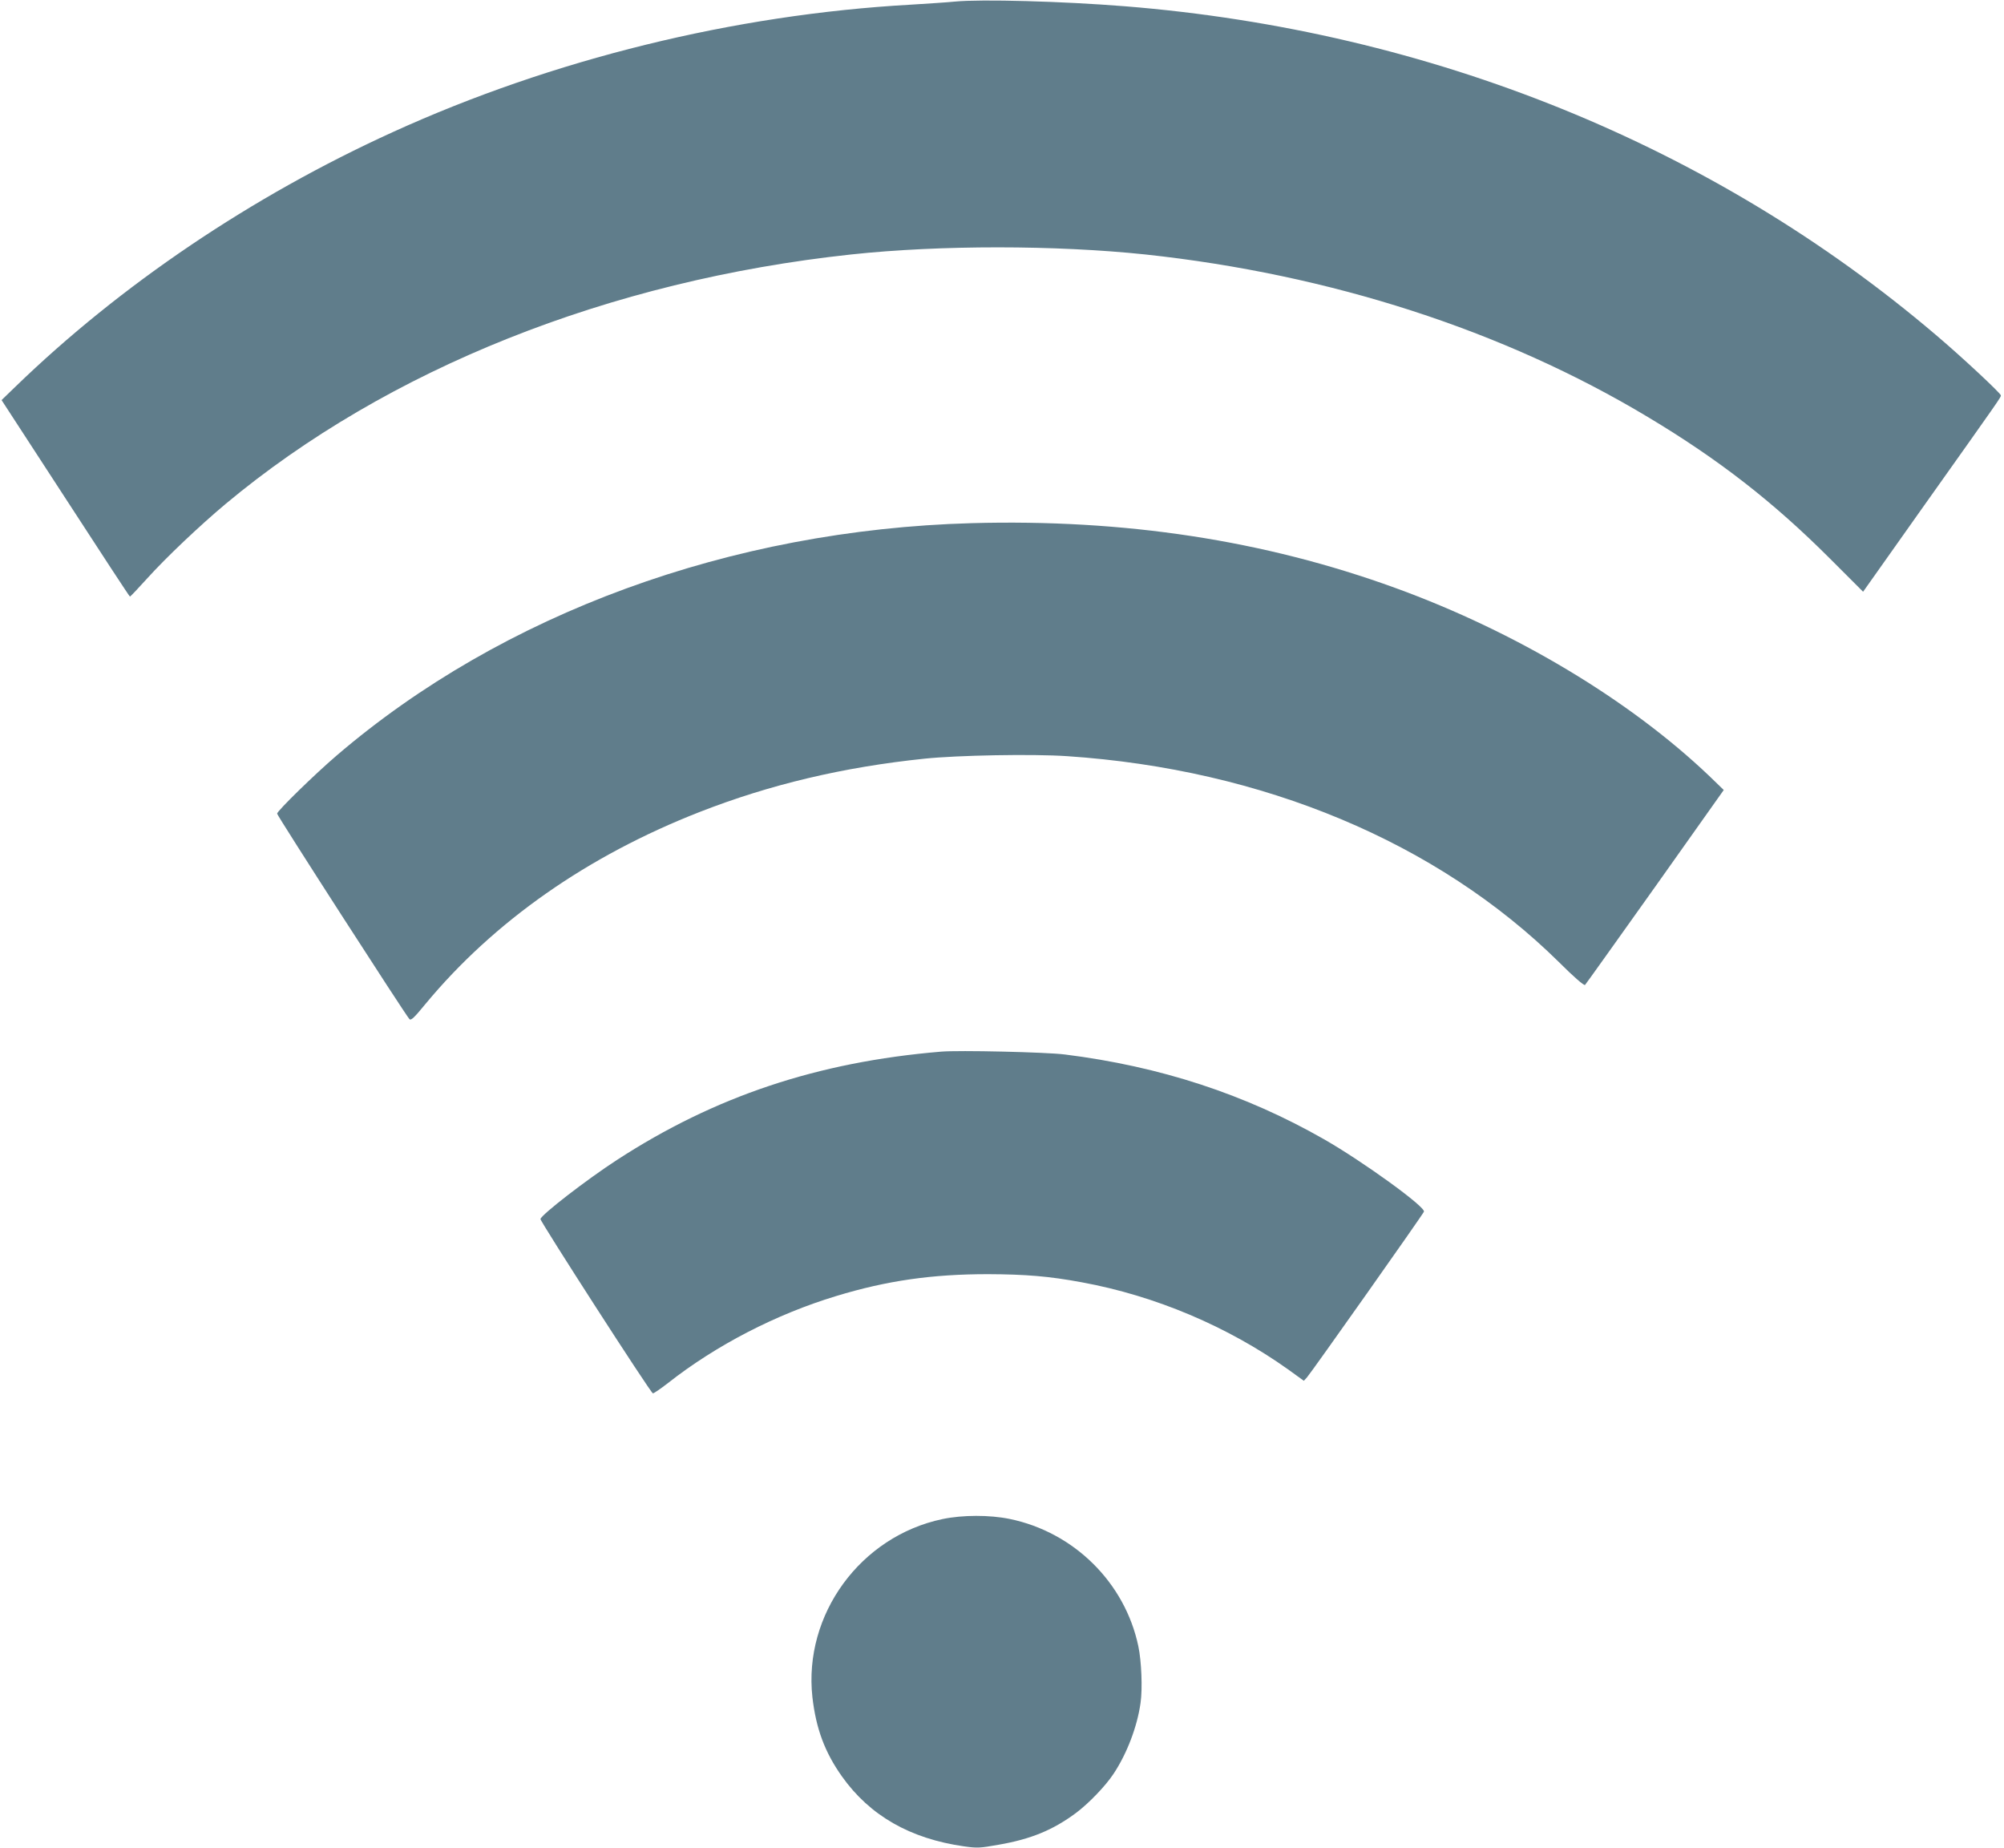
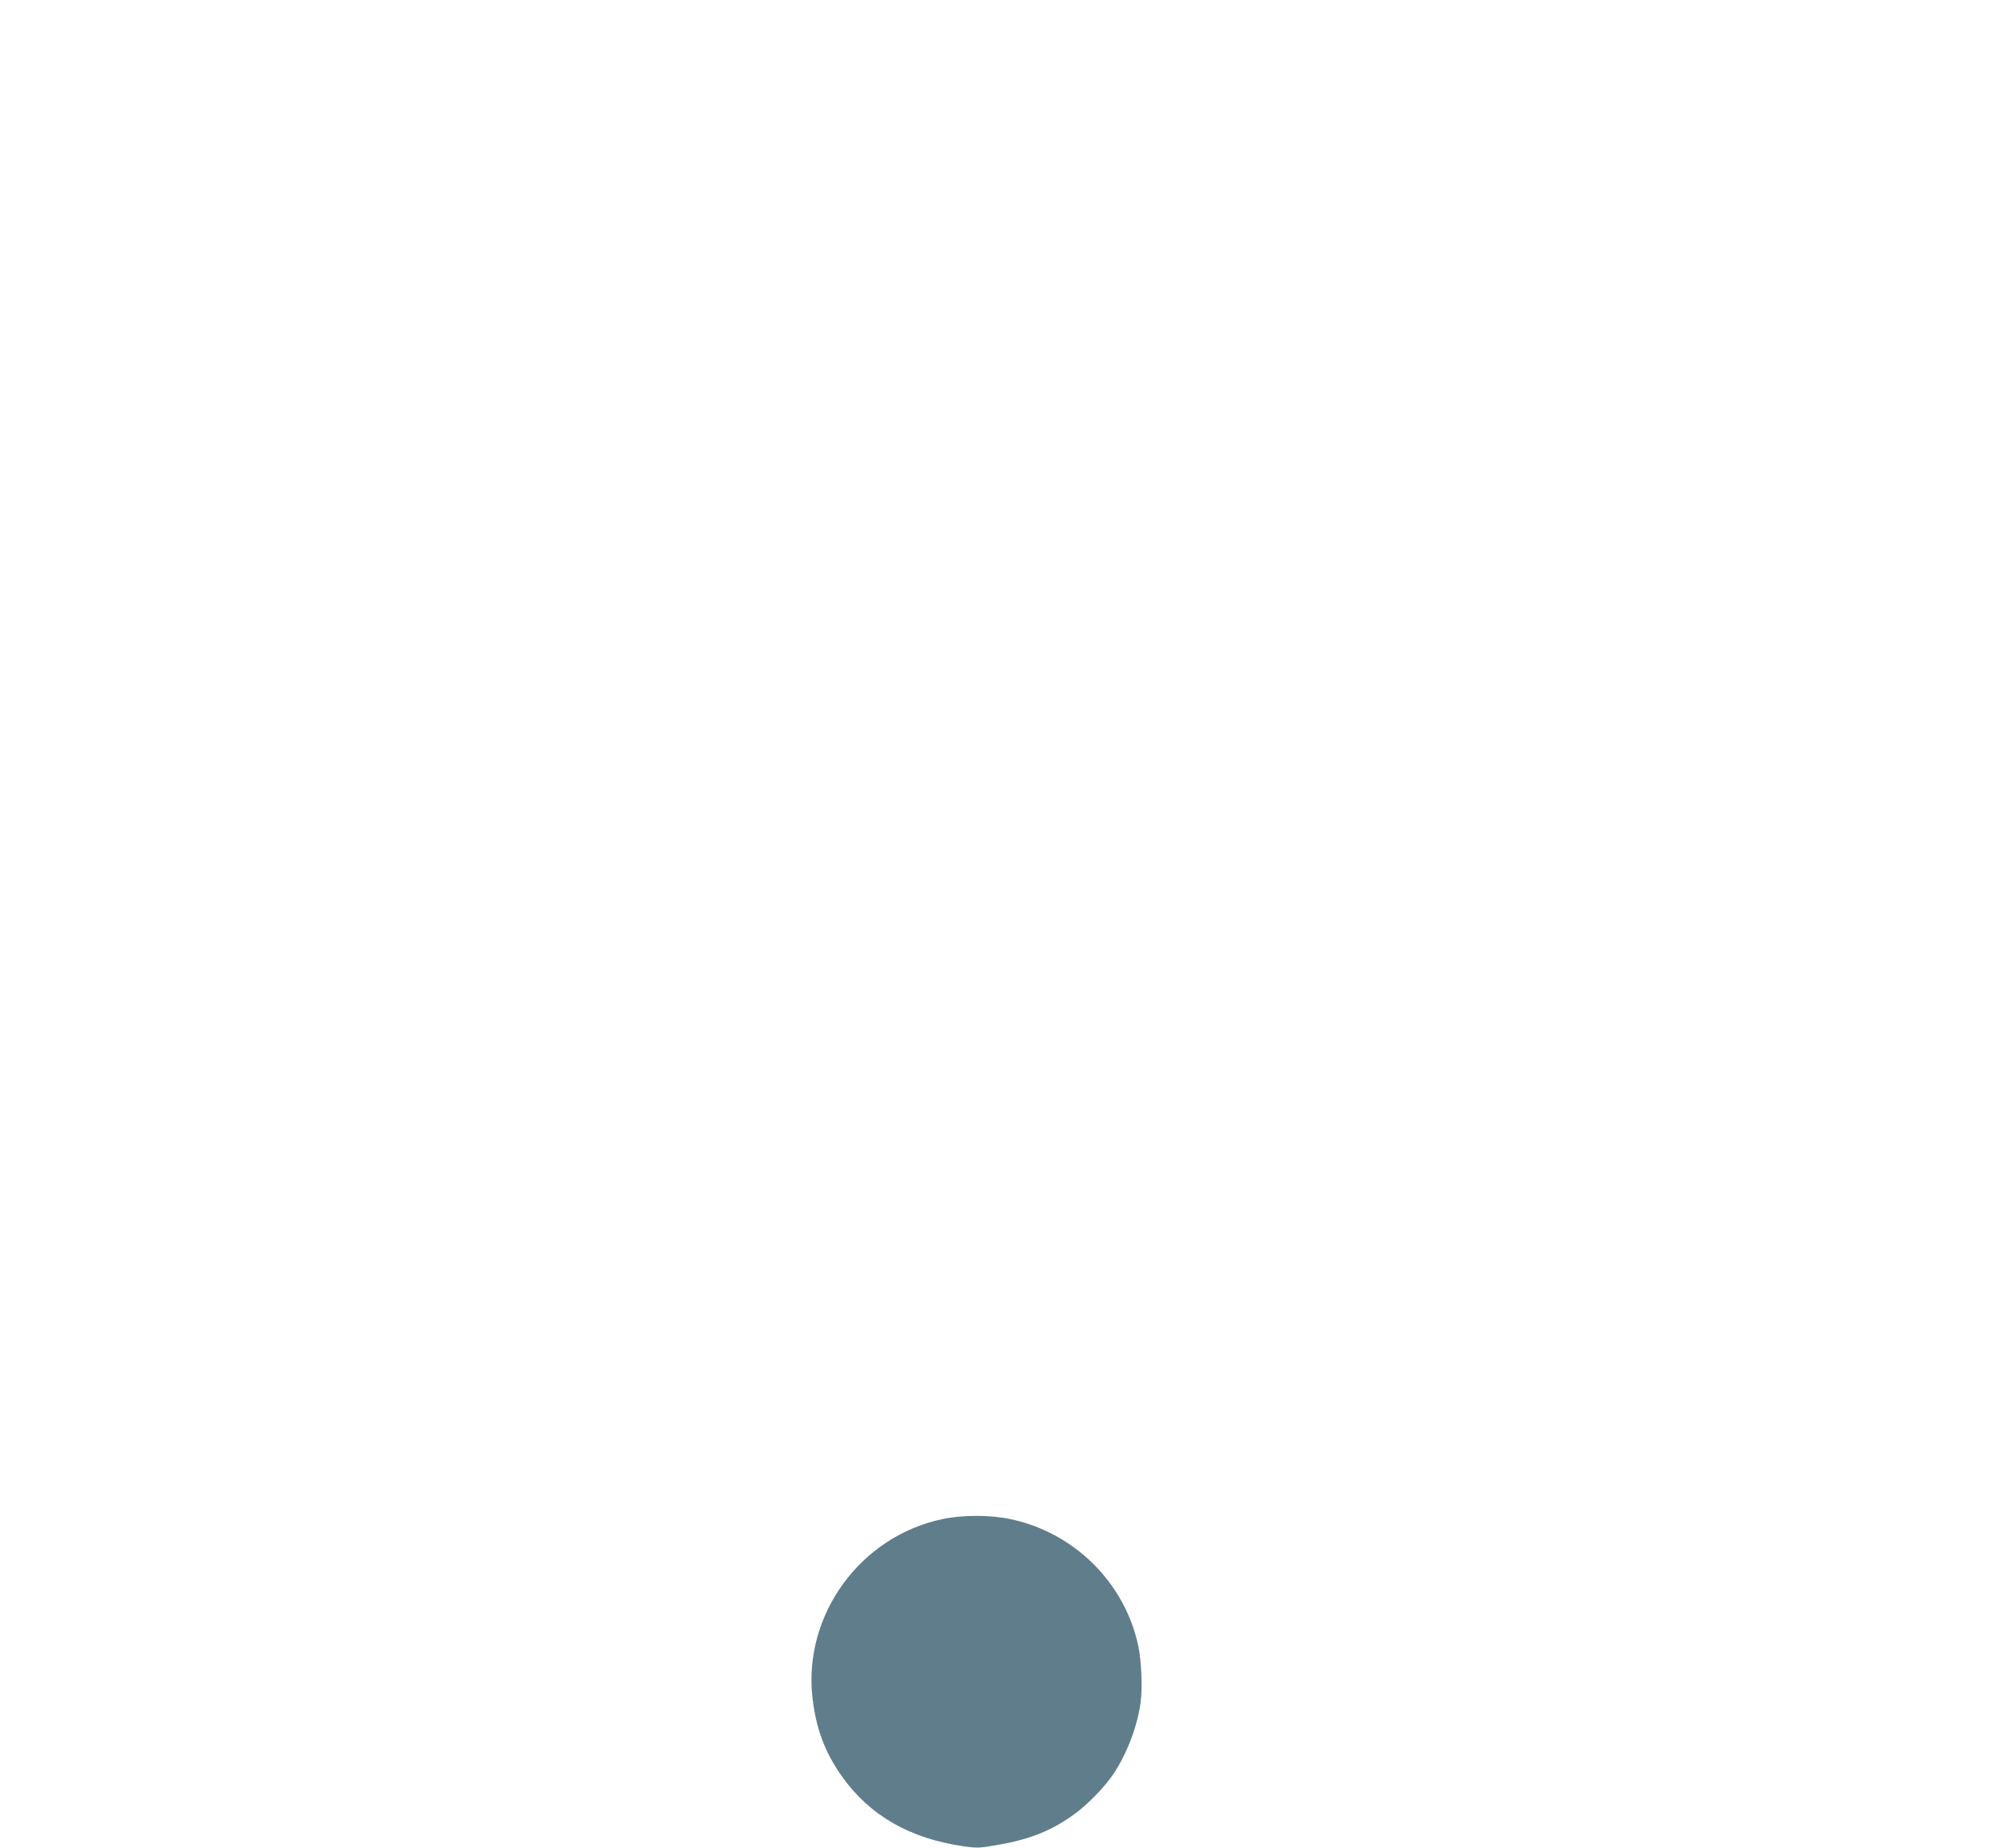
<svg xmlns="http://www.w3.org/2000/svg" version="1.0" width="1280pt" height="1180pt" viewBox="0 0 1280 1180" preserveAspectRatio="xMidYMid meet">
  <g transform="translate(0,1180) scale(0.1,-0.1)" fill="#607d8b" stroke="none">
-     <path d="M6100 11790 c-47 -5 -175 -13 -285 -20 -1125 -63 -2286 -349 -3305 -813 -903 -411 -1740 -976 -2412 -1627 l-88 -85 408 -627 c224 -345 409 -628 412 -628 3 0 52 52 110 116 120 133 333 335 500 475 1034 863 2452 1428 3997 1594 568 61 1307 60 1878 0 1181 -127 2287 -484 3210 -1038 453 -271 803 -544 1162 -903 l213 -213 373 527 c514 724 507 714 507 727 0 13 -254 250 -415 386 -1423 1211 -3227 1942 -5180 2099 -399 32 -918 46 -1085 30z" />
-     <path d="M6205 8459 c-1538 -43 -2995 -576 -4055 -1484 -138 -118 -380 -354 -380 -371 0 -13 819 -1284 845 -1312 10 -11 30 8 103 97 437 527 1035 946 1752 1226 448 175 915 286 1435 340 212 22 690 31 911 16 1252 -84 2364 -550 3139 -1313 96 -96 163 -154 169 -148 5 5 206 287 448 627 l438 618 -92 89 c-509 485 -1235 921 -2005 1201 -839 305 -1730 441 -2708 414z" />
-     <path d="M6010 5084 c-788 -66 -1444 -285 -2070 -692 -194 -126 -481 -348 -488 -377 -3 -13 702 -1108 718 -1113 4 -2 48 28 97 66 308 242 690 439 1073 555 325 99 614 140 970 140 241 -1 390 -13 600 -52 469 -86 932 -282 1317 -556 l101 -73 20 22 c27 30 741 1041 747 1058 12 30 -392 322 -639 463 -503 287 -1046 465 -1655 541 -119 15 -677 28 -791 18z" />
    <path d="M6020 2099 c-524 -110 -889 -610 -831 -1137 23 -201 79 -352 189 -507 178 -250 435 -397 779 -446 85 -12 102 -11 220 10 208 36 348 94 494 202 81 60 191 174 242 252 85 128 151 301 172 452 13 90 6 266 -14 361 -85 407 -412 730 -823 814 -127 26 -299 26 -428 -1z" />
  </g>
</svg>